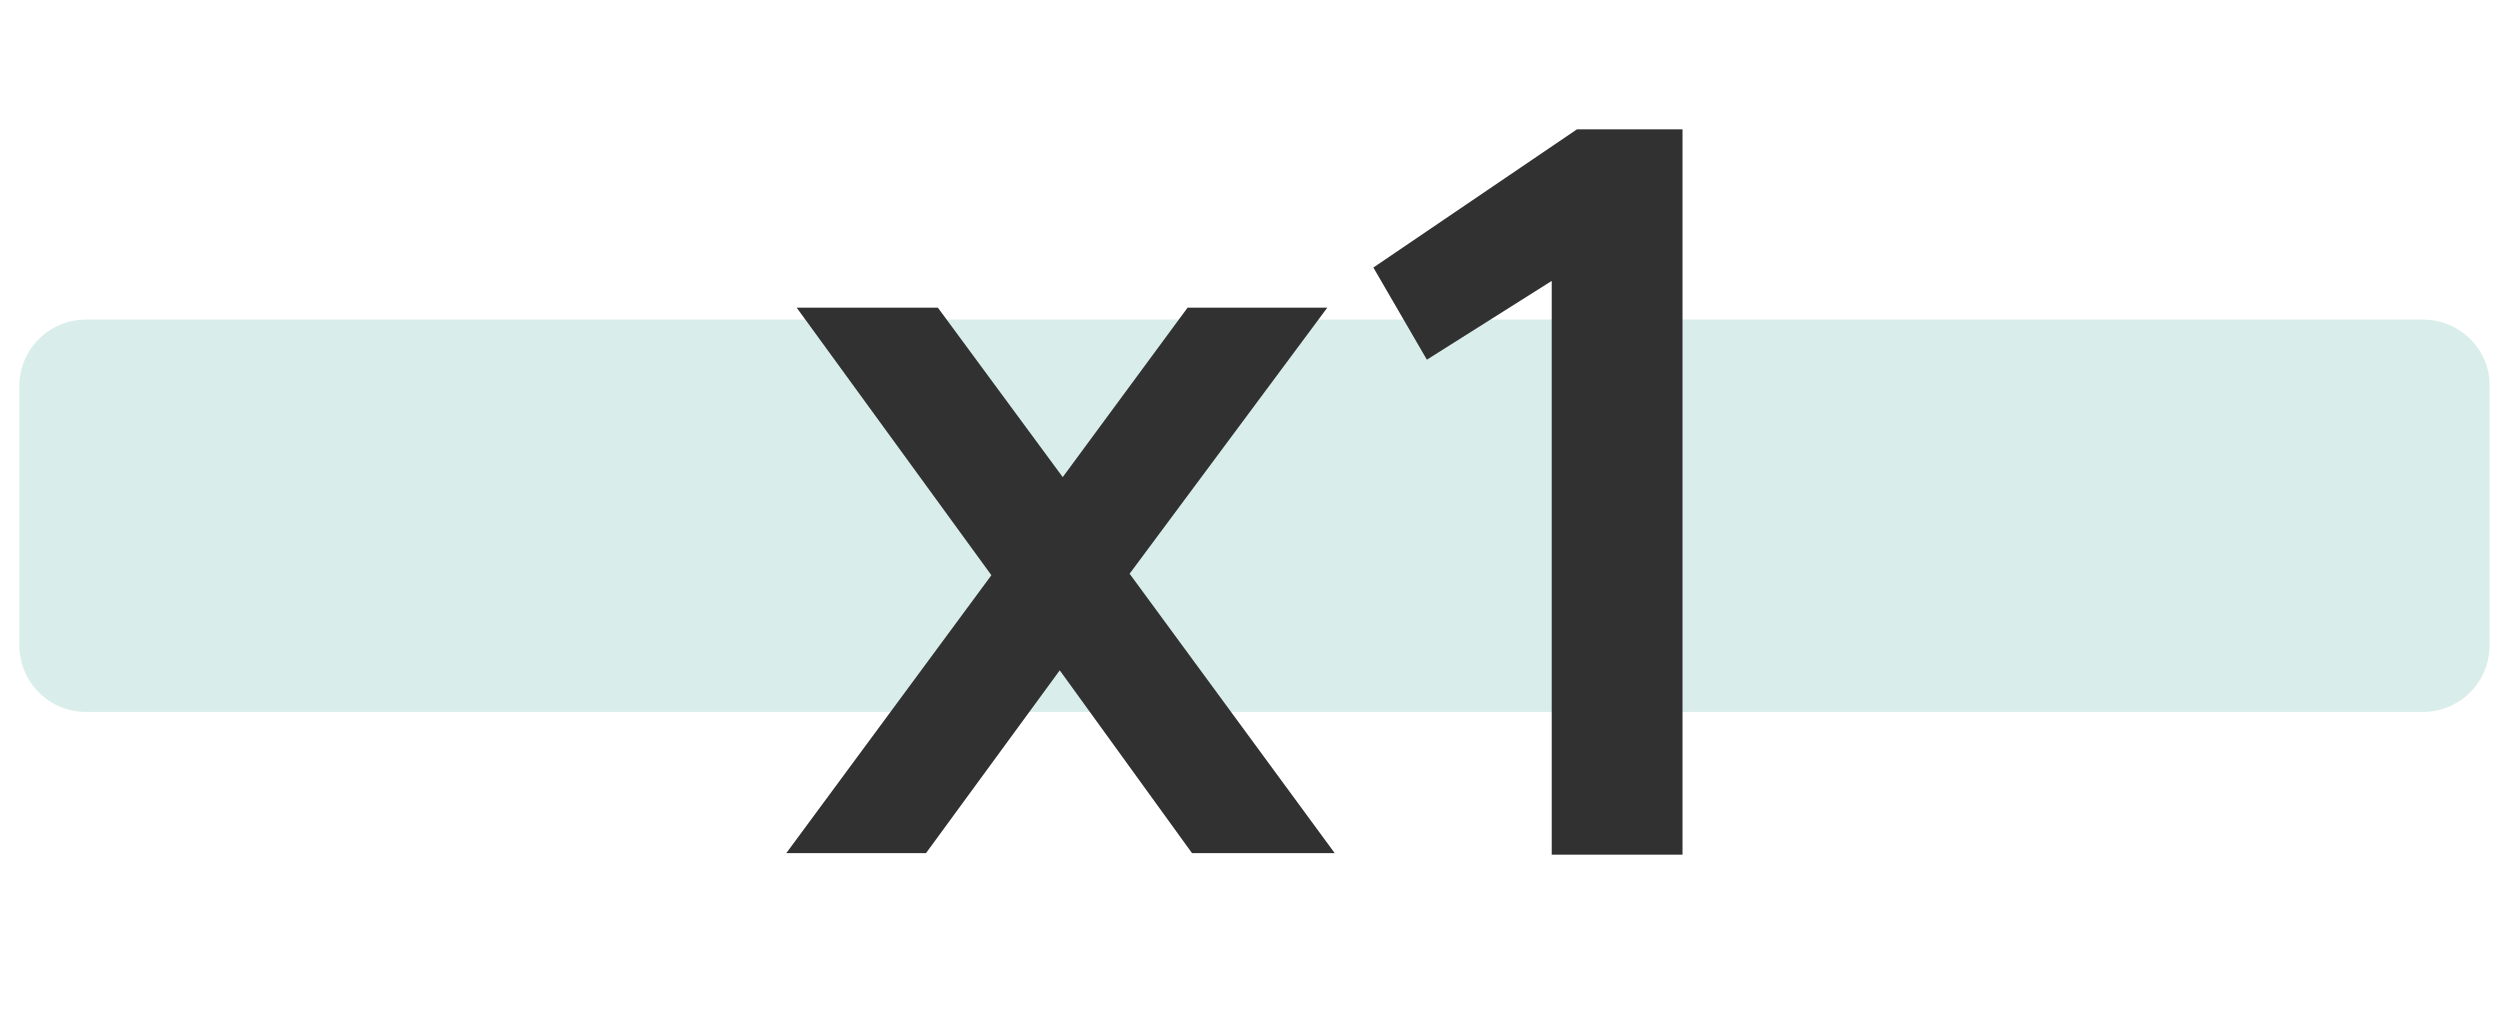
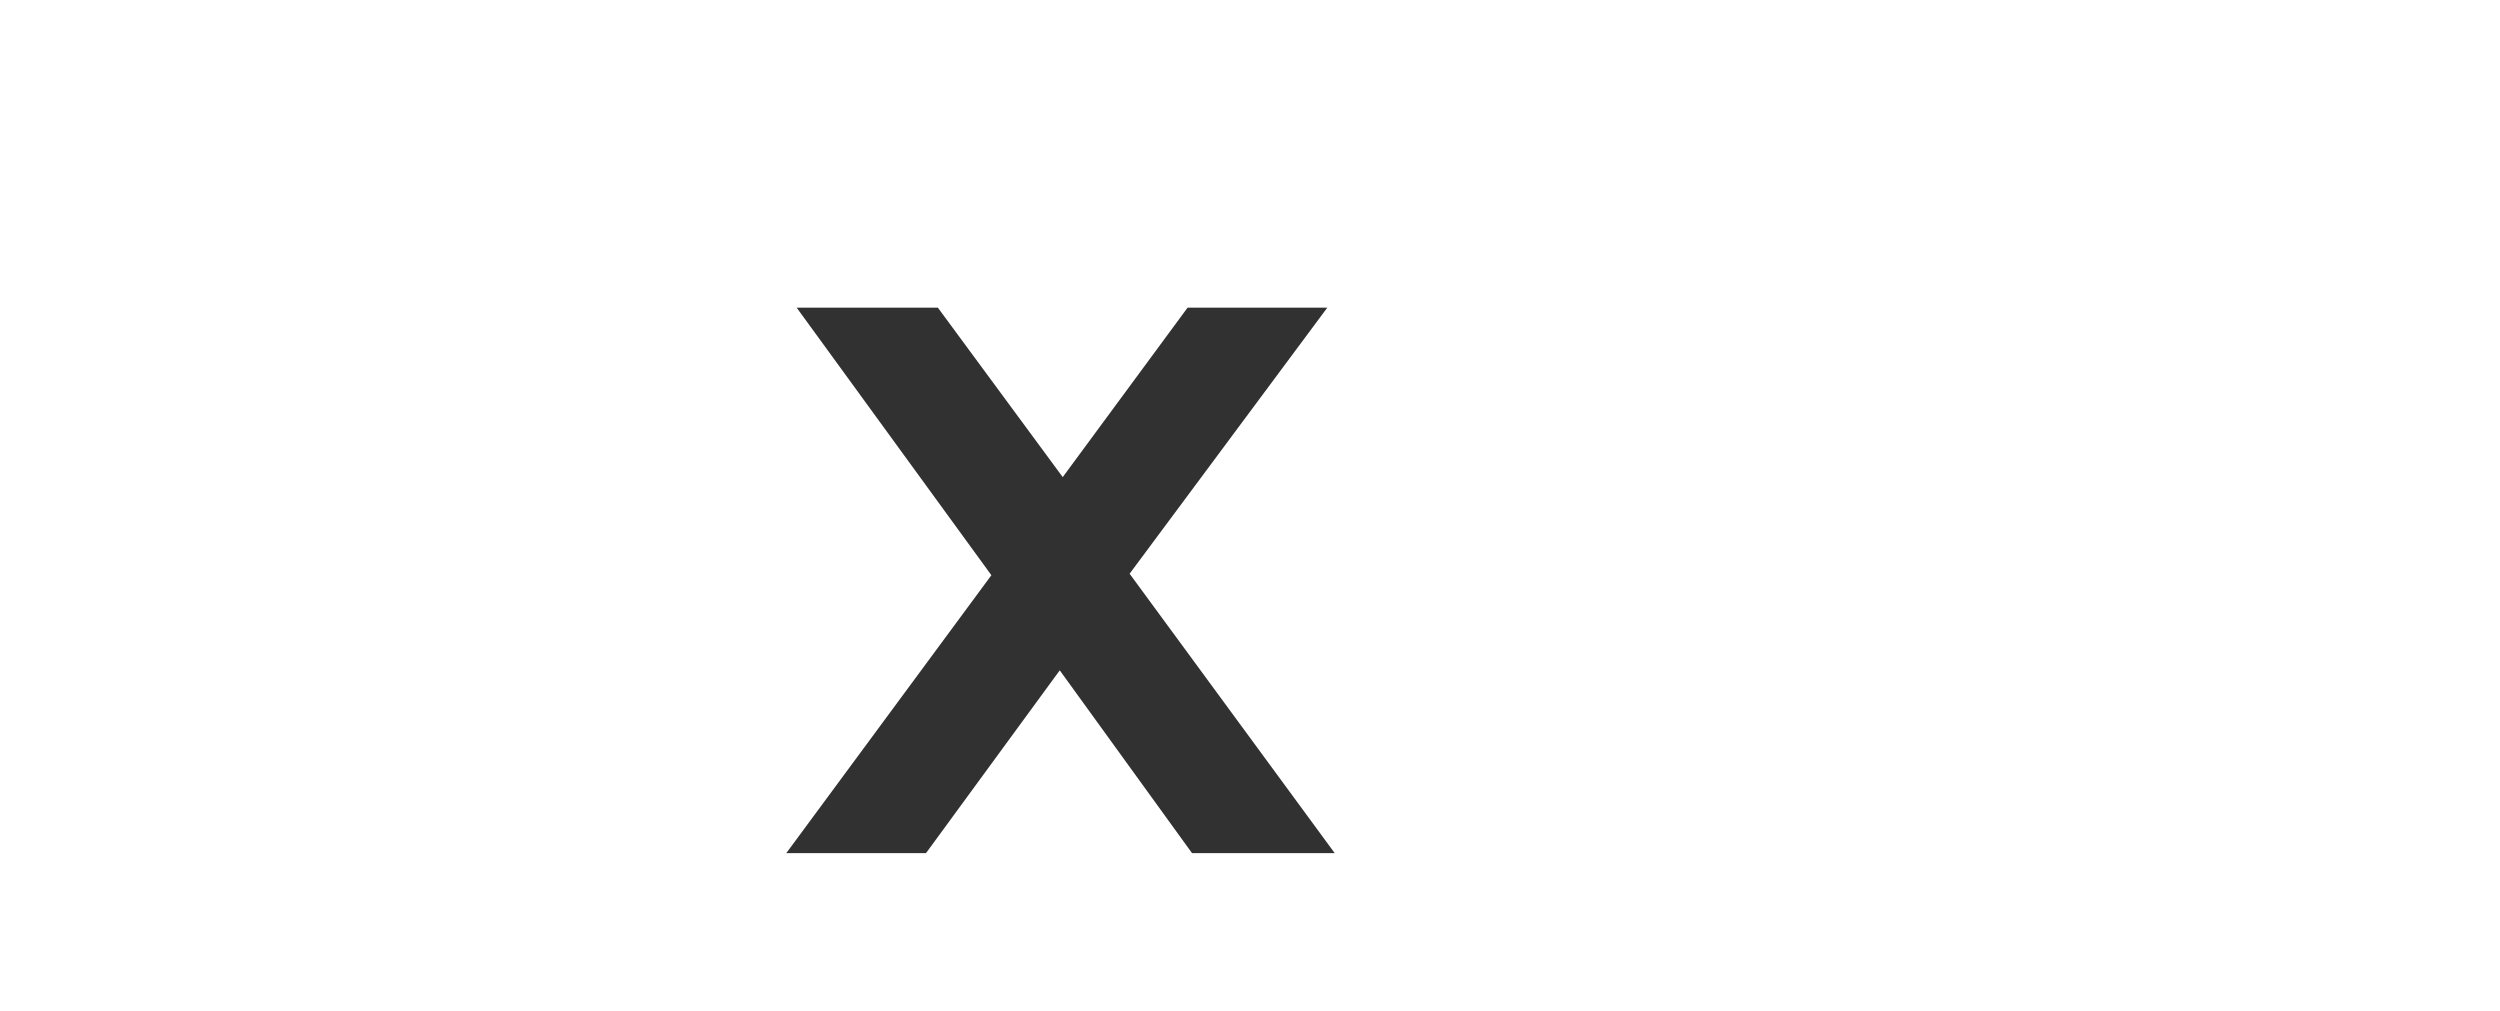
<svg xmlns="http://www.w3.org/2000/svg" version="1.1" id="Layer_1" x="0px" y="0px" viewBox="0 0 168.2 68" style="enable-background:new 0 0 168.2 68;" xml:space="preserve">
  <style type="text/css">
	.st0{fill:#D9EEEA;}
	.st1{enable-background:new    ;}
	.st2{fill:#313132;}
</style>
-   <path class="st0" d="M163,21.5H5.8c-2.5,0-4.5,2-4.5,4.5v17.4c0,2.5,2,4.5,4.5,4.5H163c2.5,0,4.5-2,4.5-4.5V25.9  C167.5,23.5,165.5,21.5,163,21.5z" />
  <g class="st1">
    <path class="st2" d="M80.2,57.4l-8.9-12.3l-9,12.3h-9.4l13.8-18.7l-13.1-18h9.5l8.4,11.4l8.4-11.4h9.4L76,38.6l13.8,18.8H80.2z" />
-     <path class="st2" d="M104.4,18.9l-8.4,5.3L92.4,18l13.7-9.3h7.1v48.8h-8.8V18.9z" />
  </g>
</svg>